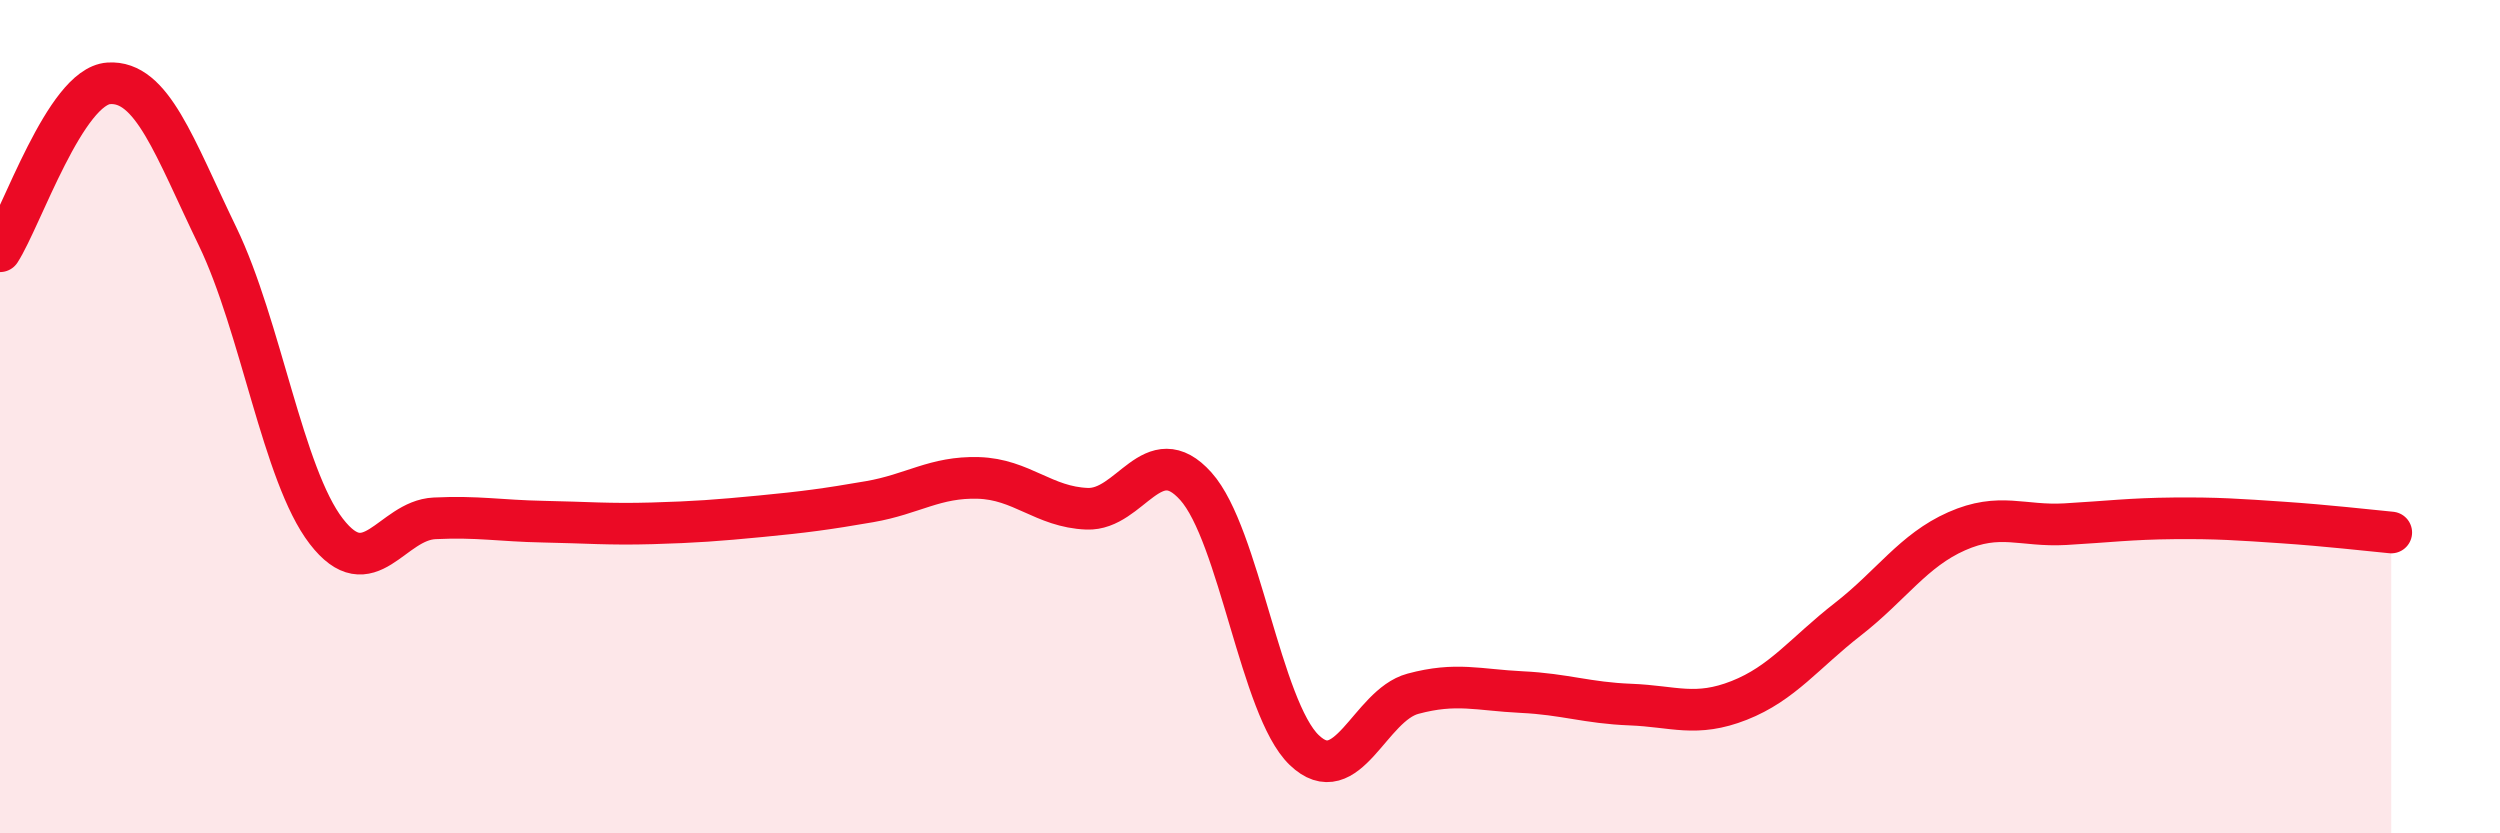
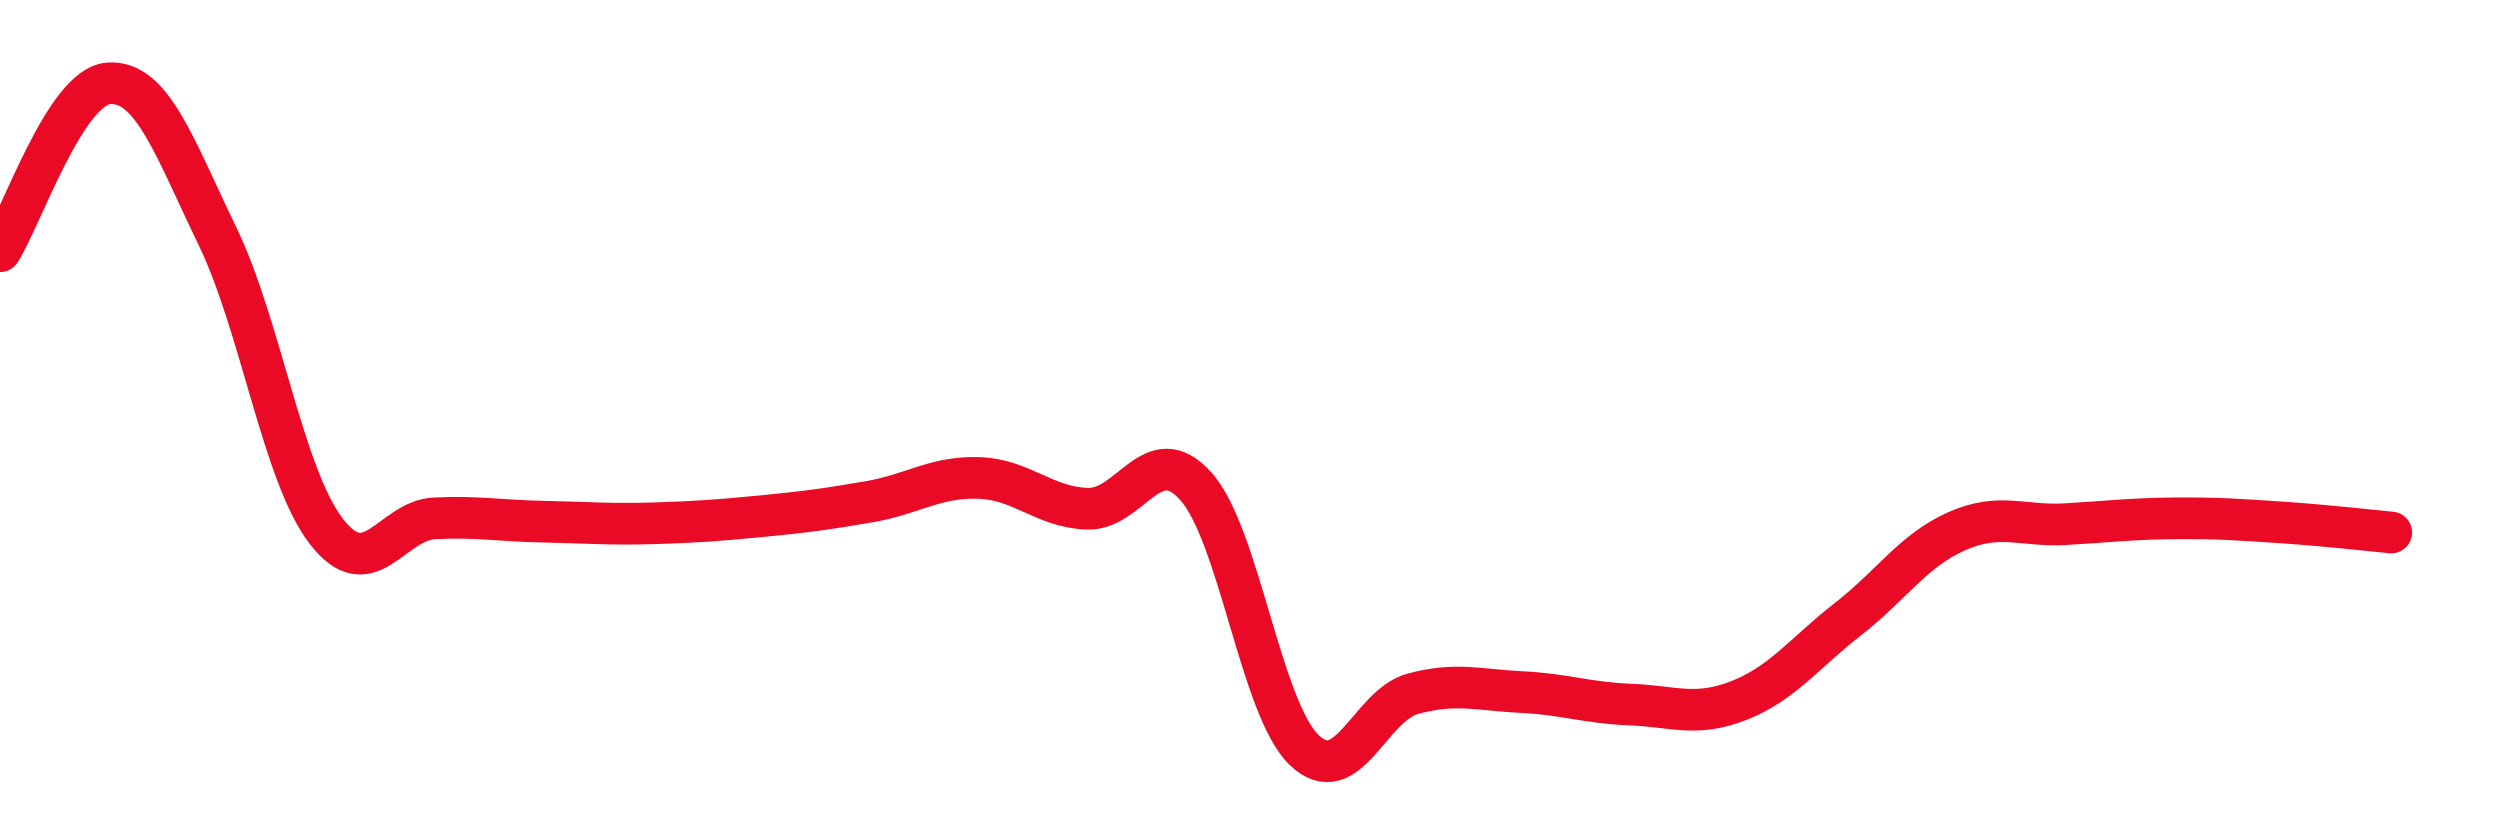
<svg xmlns="http://www.w3.org/2000/svg" width="60" height="20" viewBox="0 0 60 20">
-   <path d="M 0,6.03 C 0.52,5.22 1.57,2.07 2.61,2 C 3.65,1.93 4.18,3.52 5.22,5.67 C 6.26,7.82 6.79,11.4 7.83,12.75 C 8.87,14.1 9.39,12.49 10.43,12.44 C 11.47,12.39 12,12.5 13.04,12.52 C 14.08,12.54 14.61,12.59 15.65,12.56 C 16.69,12.53 17.22,12.49 18.26,12.39 C 19.3,12.29 19.83,12.22 20.87,12.04 C 21.91,11.86 22.44,11.44 23.48,11.47 C 24.52,11.5 25.05,12.17 26.09,12.21 C 27.13,12.25 27.66,10.51 28.7,11.67 C 29.74,12.83 30.26,17 31.3,18 C 32.34,19 32.87,16.93 33.91,16.65 C 34.95,16.37 35.48,16.56 36.52,16.61 C 37.56,16.66 38.09,16.87 39.13,16.91 C 40.17,16.95 40.7,17.22 41.74,16.81 C 42.78,16.4 43.31,15.67 44.35,14.86 C 45.39,14.05 45.92,13.21 46.96,12.75 C 48,12.29 48.53,12.64 49.57,12.58 C 50.61,12.52 51.13,12.45 52.17,12.44 C 53.21,12.43 53.74,12.47 54.78,12.54 C 55.82,12.61 56.87,12.73 57.39,12.78L57.39 20L0 20Z" fill="#EB0A25" opacity="0.1" stroke-linecap="round" stroke-linejoin="round" />
  <path d="M 0,6.03 C 0.52,5.22 1.57,2.07 2.61,2 C 3.65,1.93 4.18,3.52 5.22,5.67 C 6.26,7.82 6.79,11.4 7.83,12.75 C 8.87,14.1 9.39,12.49 10.43,12.44 C 11.47,12.39 12,12.5 13.04,12.52 C 14.08,12.54 14.61,12.59 15.65,12.56 C 16.69,12.53 17.22,12.49 18.26,12.39 C 19.3,12.29 19.83,12.22 20.87,12.04 C 21.91,11.86 22.44,11.44 23.48,11.47 C 24.52,11.5 25.05,12.17 26.09,12.21 C 27.13,12.25 27.66,10.51 28.7,11.67 C 29.74,12.83 30.26,17 31.3,18 C 32.34,19 32.87,16.93 33.91,16.65 C 34.95,16.37 35.48,16.56 36.52,16.61 C 37.56,16.66 38.09,16.87 39.13,16.91 C 40.17,16.95 40.7,17.22 41.74,16.81 C 42.78,16.4 43.31,15.67 44.35,14.86 C 45.39,14.05 45.92,13.21 46.96,12.75 C 48,12.29 48.53,12.64 49.57,12.58 C 50.61,12.52 51.13,12.45 52.17,12.44 C 53.21,12.43 53.74,12.47 54.78,12.54 C 55.82,12.61 56.87,12.73 57.39,12.78" stroke="#EB0A25" stroke-width="1" fill="none" stroke-linecap="round" stroke-linejoin="round" />
</svg>